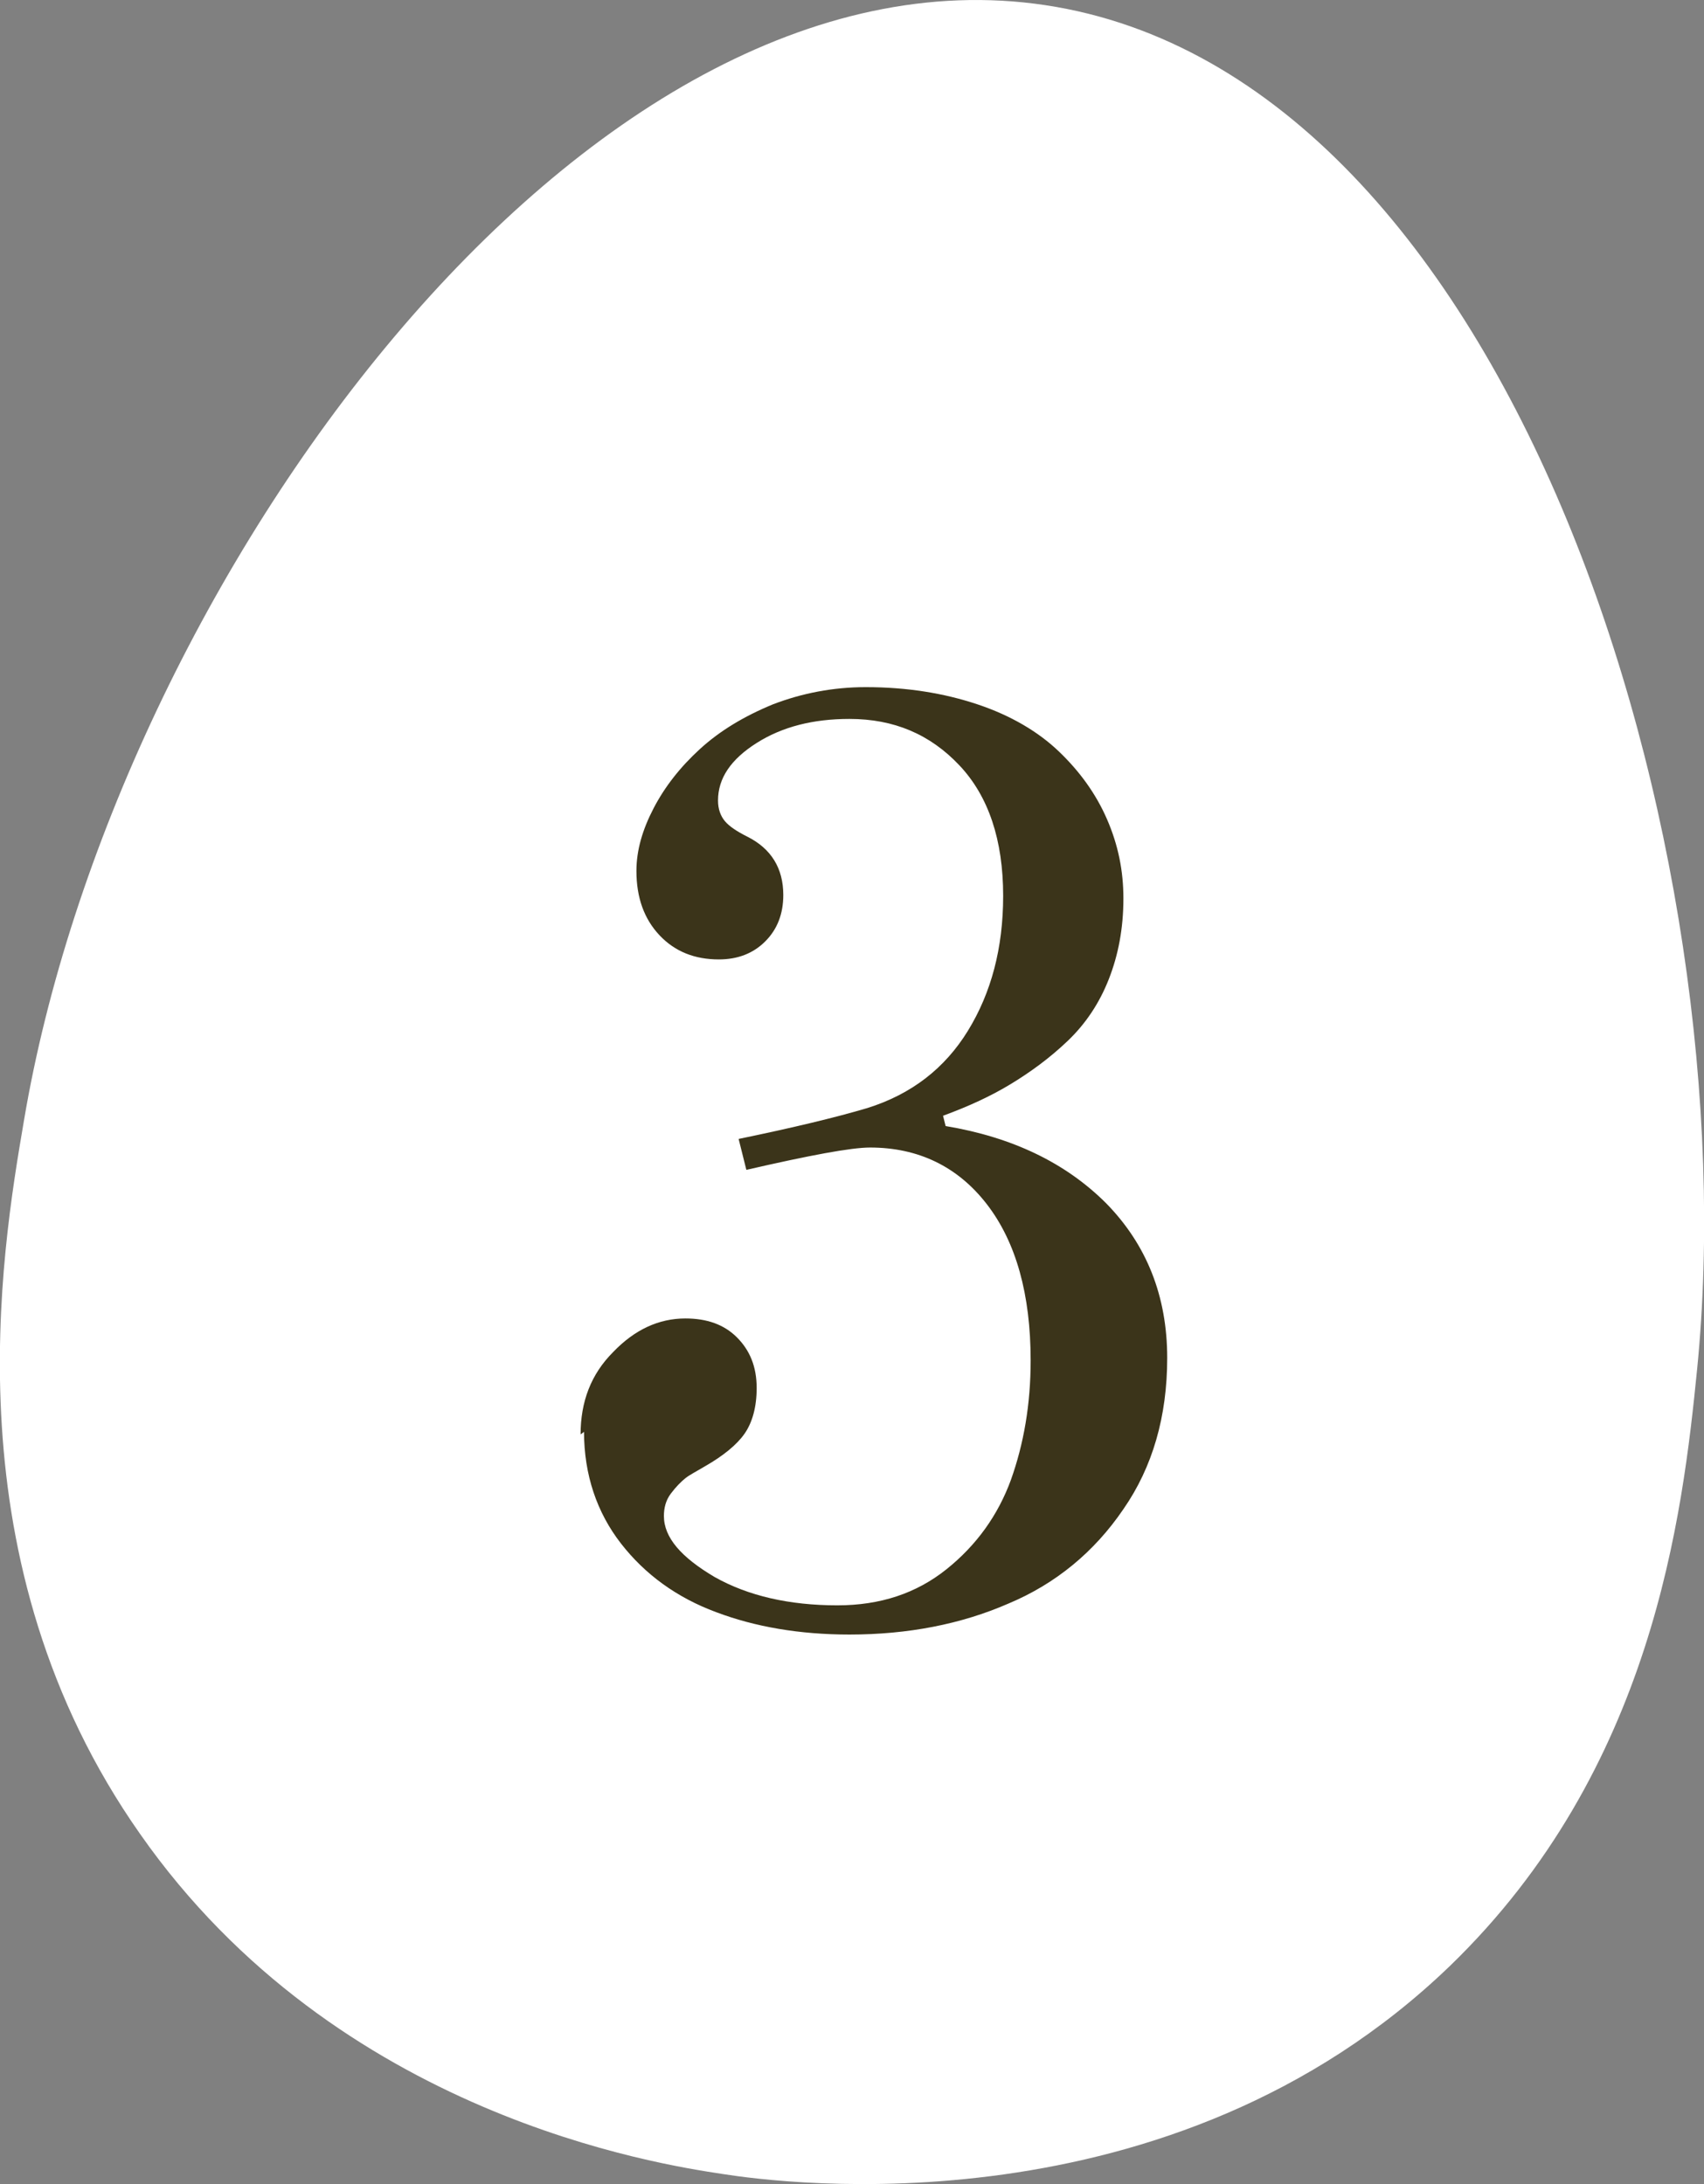
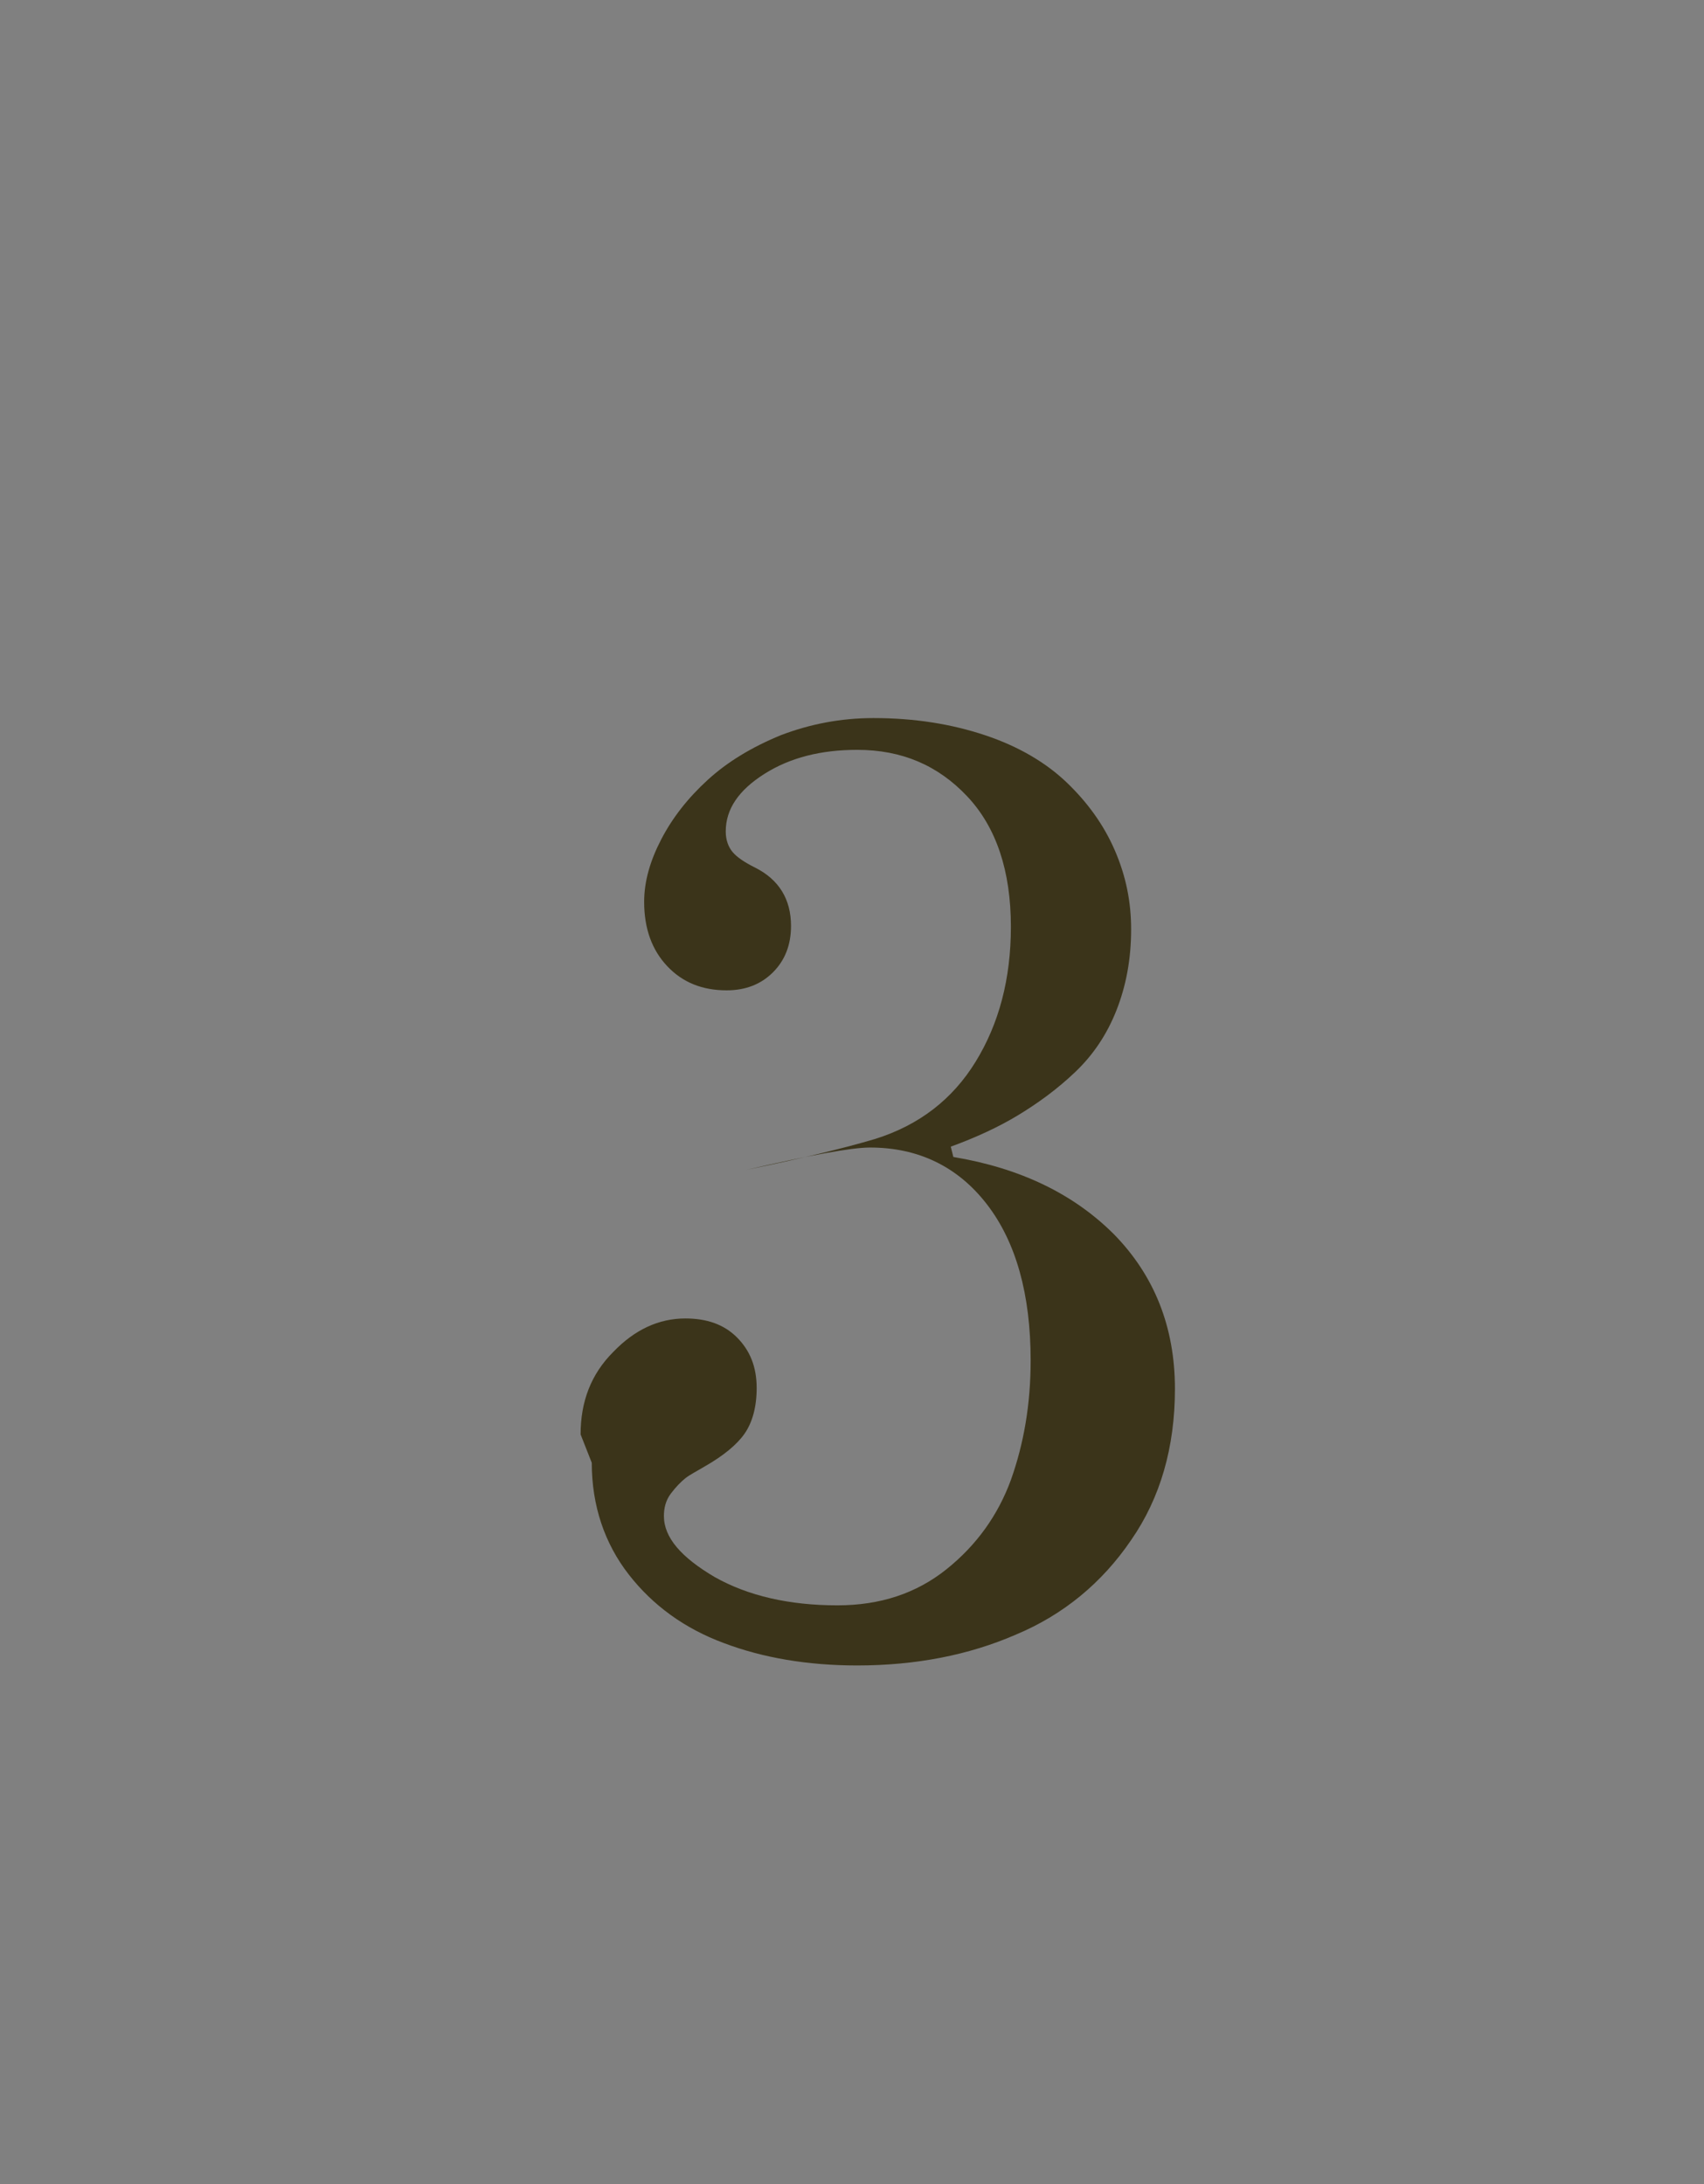
<svg xmlns="http://www.w3.org/2000/svg" id="_Слой_2" data-name="Слой 2" viewBox="0 0 19.84 25.43">
  <rect x="0" y="0" width="19.84" height="25.43" fill="#808080" stroke="none" />
  <defs>
    <style> .cls-1 { fill: #3b341a; } .cls-1, .cls-2 { stroke-width: 0px; } .cls-2 { fill: #fff; } </style>
  </defs>
  <g id="Crop_Marks" data-name="Crop Marks">
    <g>
-       <path class="cls-2" d="M19.76,15.94c-.17,1.7-.51,4.66-2.88,6.95-3.25,3.13-7.77,2.53-8.47,2.42-.72-.11-4.48-.67-6.78-3.96C-.59,18.19.01,14.62.28,13.04,1.33,6.82,6.78-.75,12.17.06c5.46.82,8.19,9.83,7.59,15.88Z" />
-       <path class="cls-1" d="M6.76,16.7c0-.38.12-.7.38-.96.25-.26.53-.39.84-.39.25,0,.45.07.6.22.15.15.23.34.23.59,0,.22-.05.4-.14.53-.09.13-.25.26-.46.38-.1.06-.18.1-.23.14-.05.04-.11.1-.17.18-.06.08-.08.17-.08.26,0,.25.2.48.59.71.39.22.87.33,1.43.33.5,0,.92-.14,1.27-.42.35-.28.6-.63.75-1.04.15-.42.23-.88.23-1.39,0-.77-.17-1.38-.51-1.82s-.8-.66-1.36-.66c-.22,0-.7.09-1.44.26l-.09-.36c.63-.13,1.13-.25,1.5-.36.51-.16.9-.46,1.17-.9.27-.44.41-.96.41-1.57,0-.65-.17-1.16-.51-1.52-.34-.36-.76-.54-1.28-.54-.42,0-.78.09-1.08.28s-.45.41-.45.67c0,.1.03.18.08.24.05.06.14.12.26.18.28.14.42.37.42.68,0,.22-.07.4-.21.54-.14.14-.32.21-.54.21-.28,0-.51-.09-.69-.28-.18-.19-.27-.44-.27-.75,0-.24.07-.48.2-.73.13-.25.31-.48.54-.69.23-.21.51-.38.85-.52.34-.13.7-.2,1.08-.2.48,0,.91.07,1.3.2s.71.32.95.55c.24.23.43.49.56.79s.19.6.19.92c0,.35-.06.66-.17.94-.11.28-.27.52-.48.72-.21.2-.43.36-.66.5s-.49.26-.79.37l.03.12c.78.13,1.4.43,1.87.9.47.48.71,1.08.71,1.8,0,.68-.17,1.27-.51,1.76-.34.5-.79.87-1.34,1.1-.55.24-1.17.36-1.85.36-.58,0-1.1-.09-1.55-.26-.46-.17-.83-.44-1.11-.8-.28-.36-.43-.8-.43-1.3Z" />
+       <path class="cls-1" d="M6.76,16.7c0-.38.12-.7.38-.96.25-.26.53-.39.84-.39.25,0,.45.07.6.22.15.15.23.34.23.59,0,.22-.05.4-.14.53-.09.13-.25.26-.46.38-.1.06-.18.1-.23.14-.05.04-.11.1-.17.18-.06.08-.08.17-.08.26,0,.25.2.48.59.71.39.22.87.33,1.43.33.5,0,.92-.14,1.27-.42.35-.28.6-.63.75-1.04.15-.42.23-.88.23-1.39,0-.77-.17-1.38-.51-1.82s-.8-.66-1.36-.66c-.22,0-.7.09-1.44.26c.63-.13,1.13-.25,1.5-.36.51-.16.9-.46,1.17-.9.27-.44.41-.96.41-1.57,0-.65-.17-1.16-.51-1.52-.34-.36-.76-.54-1.28-.54-.42,0-.78.09-1.08.28s-.45.41-.45.67c0,.1.03.18.08.24.05.06.14.12.26.18.28.14.42.37.42.68,0,.22-.07.4-.21.54-.14.14-.32.21-.54.21-.28,0-.51-.09-.69-.28-.18-.19-.27-.44-.27-.75,0-.24.07-.48.2-.73.13-.25.31-.48.54-.69.23-.21.51-.38.85-.52.34-.13.7-.2,1.08-.2.48,0,.91.07,1.3.2s.71.32.95.55c.24.23.43.49.56.79s.19.6.19.92c0,.35-.06.66-.17.94-.11.28-.27.52-.48.72-.21.2-.43.36-.66.5s-.49.26-.79.37l.03.12c.78.13,1.4.43,1.87.9.47.48.71,1.08.71,1.8,0,.68-.17,1.27-.51,1.76-.34.5-.79.87-1.34,1.1-.55.24-1.17.36-1.85.36-.58,0-1.1-.09-1.55-.26-.46-.17-.83-.44-1.11-.8-.28-.36-.43-.8-.43-1.3Z" />
    </g>
  </g>
</svg>